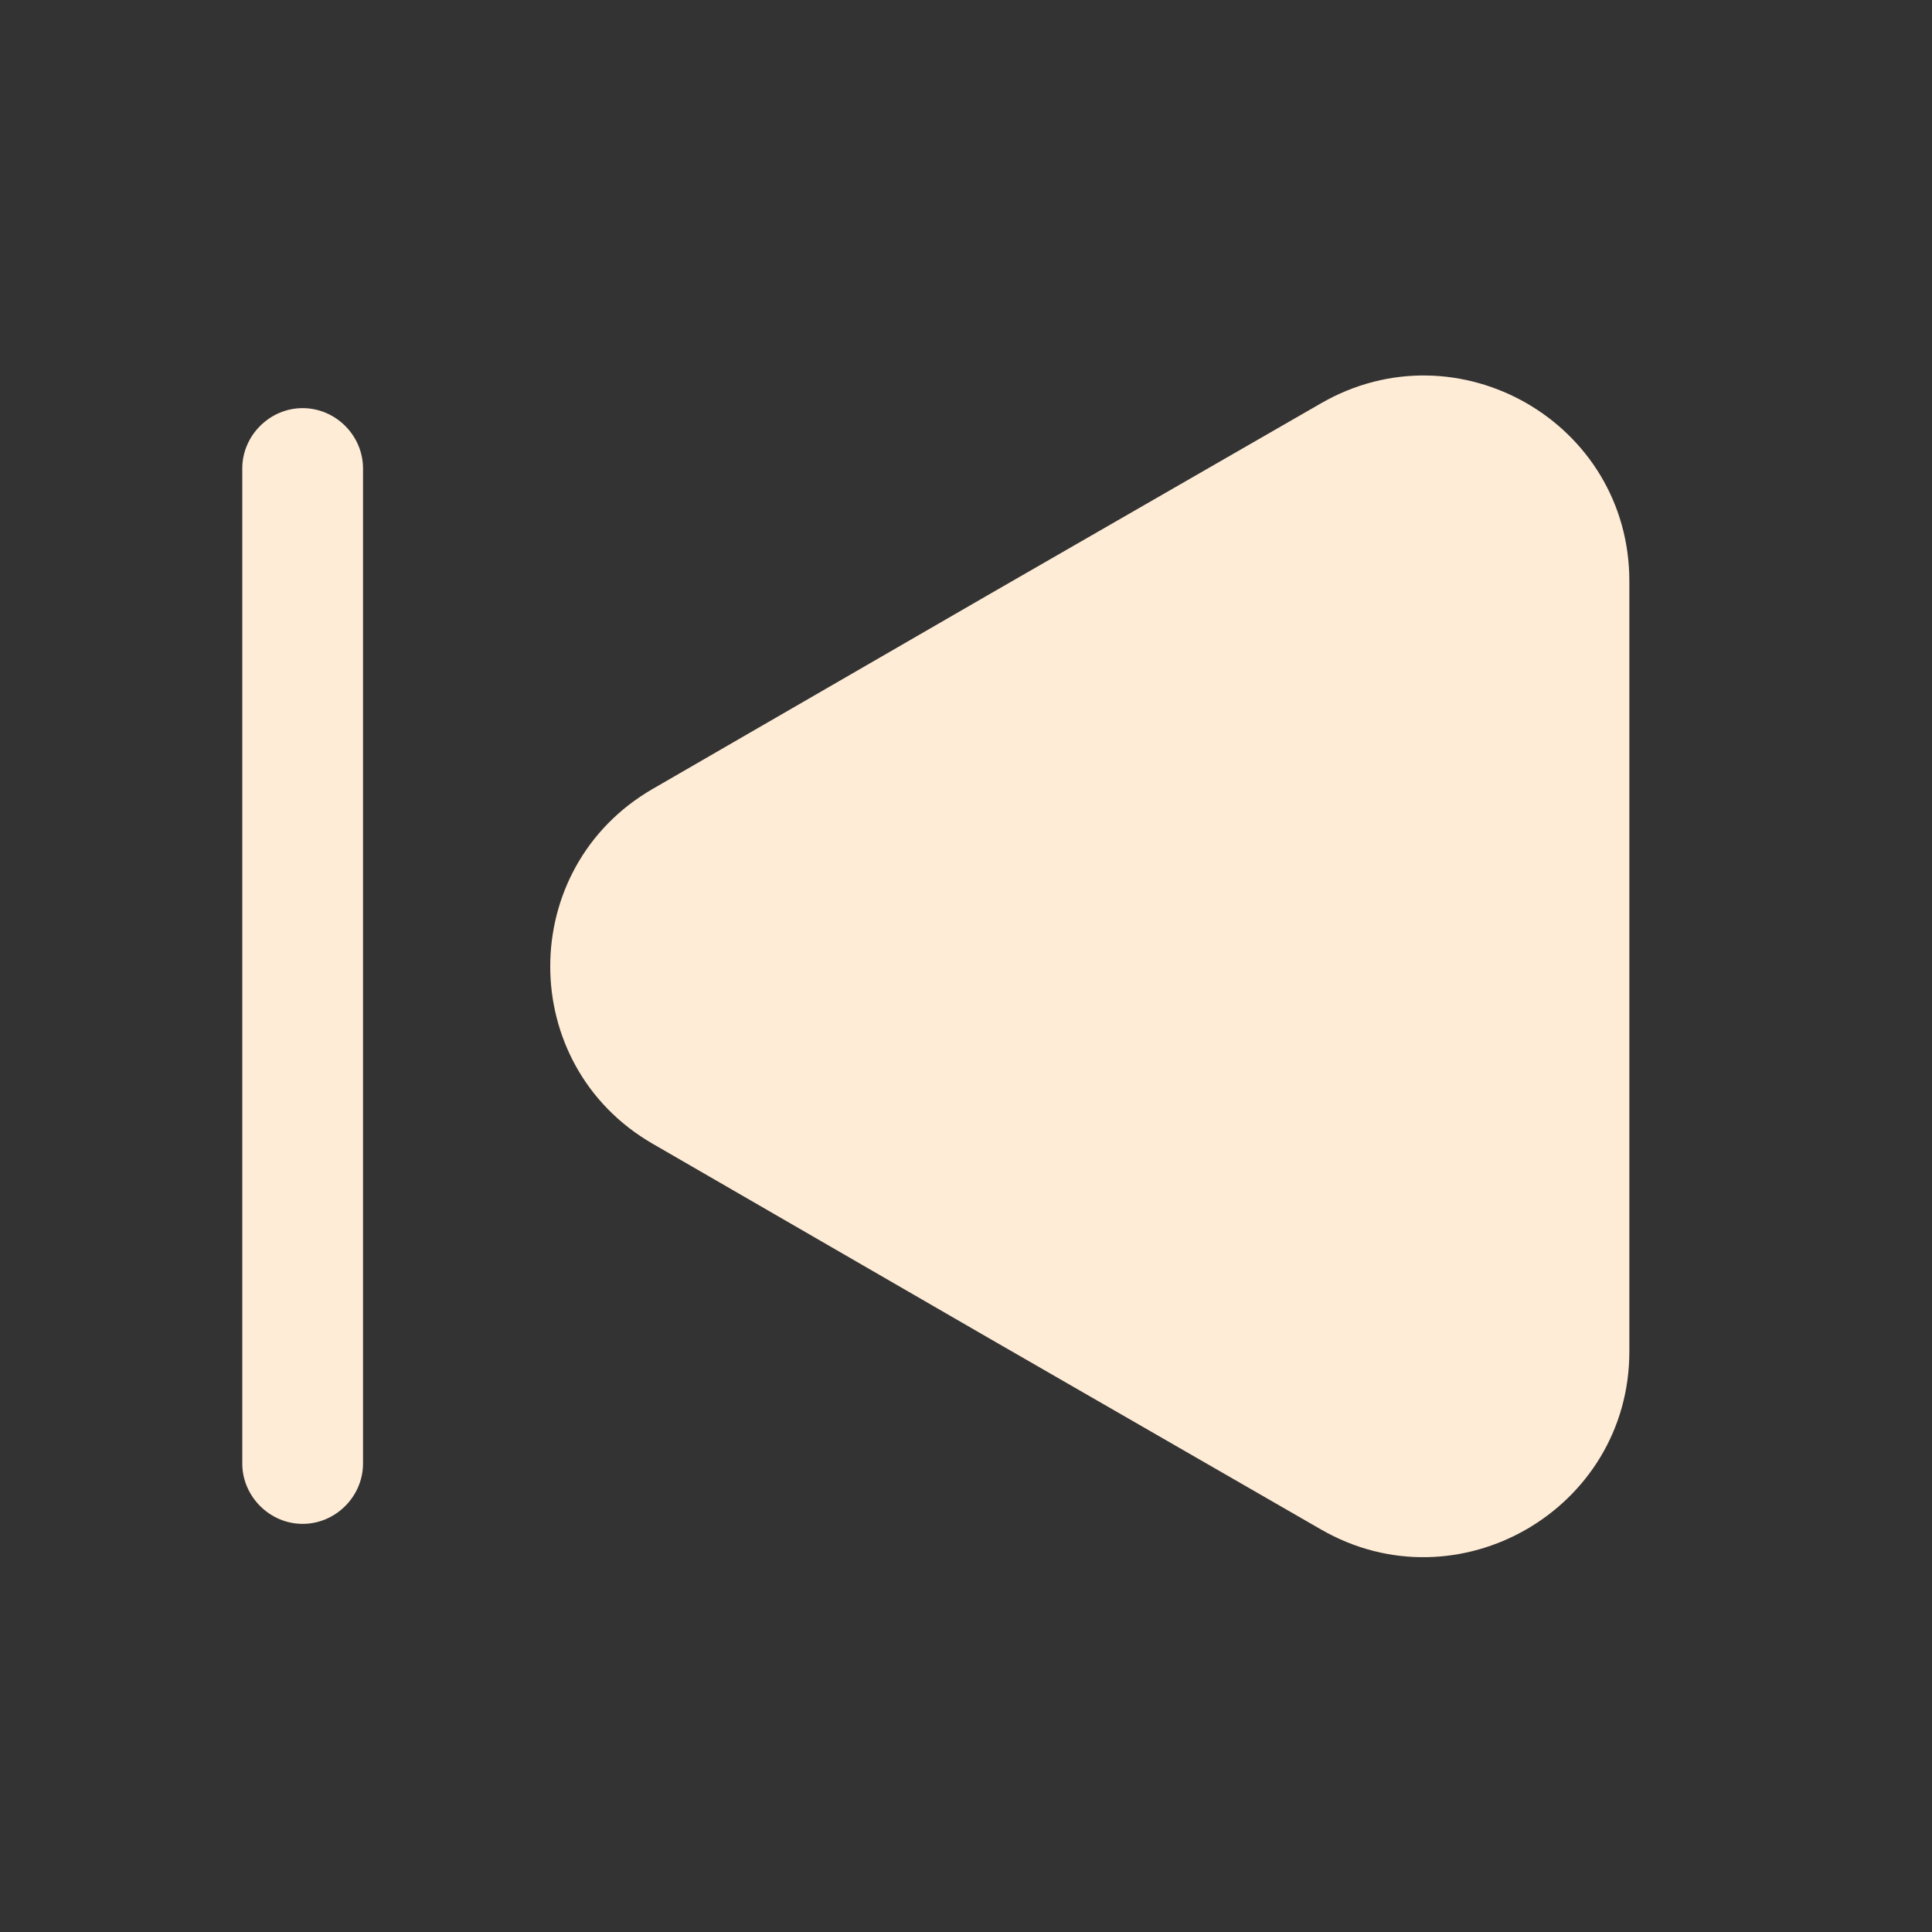
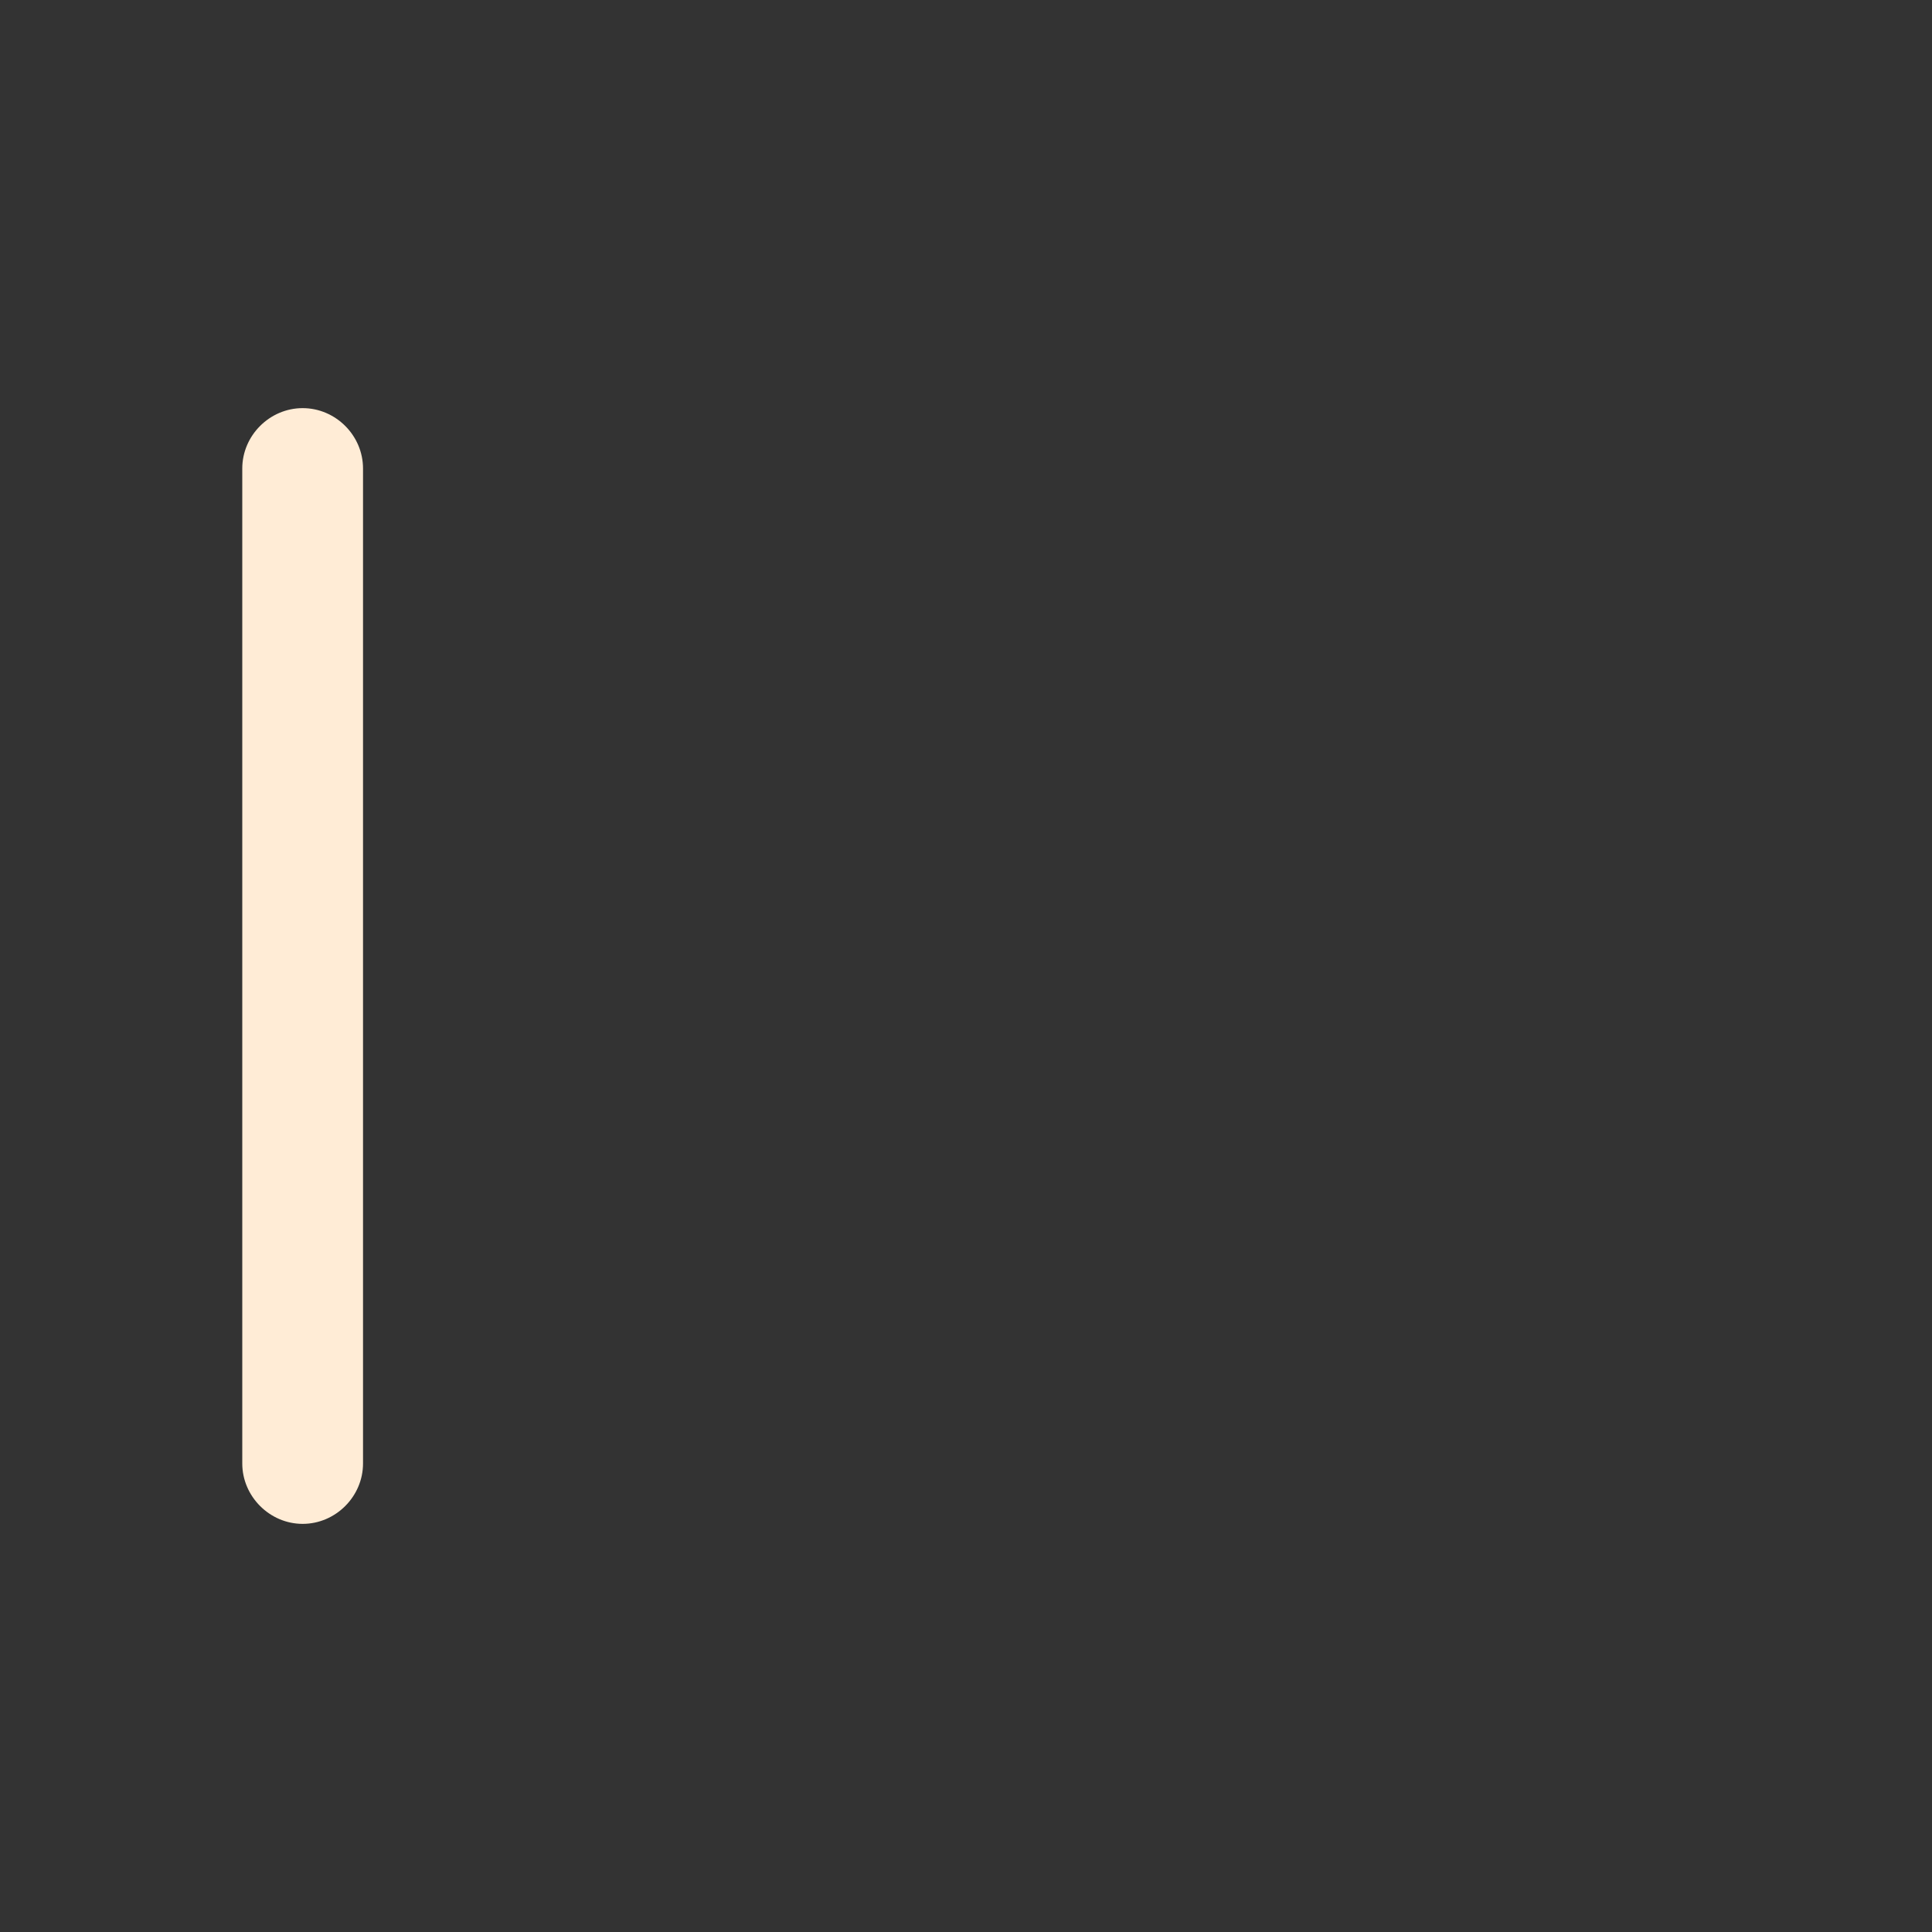
<svg xmlns="http://www.w3.org/2000/svg" width="20" height="20" viewBox="0 0 20 20" fill="none">
  <rect x="0" y="0" width="20" height="20" fill="#333333" stroke="none" />
-   <path d="M16.867 6.016V13.991C16.867 15.625 15.092 16.65 13.675 15.833L10.217 13.841L6.758 11.841C5.342 11.025 5.342 8.983 6.758 8.166L10.217 6.166L13.675 4.175C15.092 3.358 16.867 4.375 16.867 6.016Z" fill="#FFECD6" />
  <path d="M3.133 15.775C2.792 15.775 2.508 15.491 2.508 15.15V4.85C2.508 4.508 2.792 4.225 3.133 4.225C3.475 4.225 3.758 4.508 3.758 4.85V15.15C3.758 15.491 3.475 15.775 3.133 15.775Z" fill="#FFECD6" />
</svg>